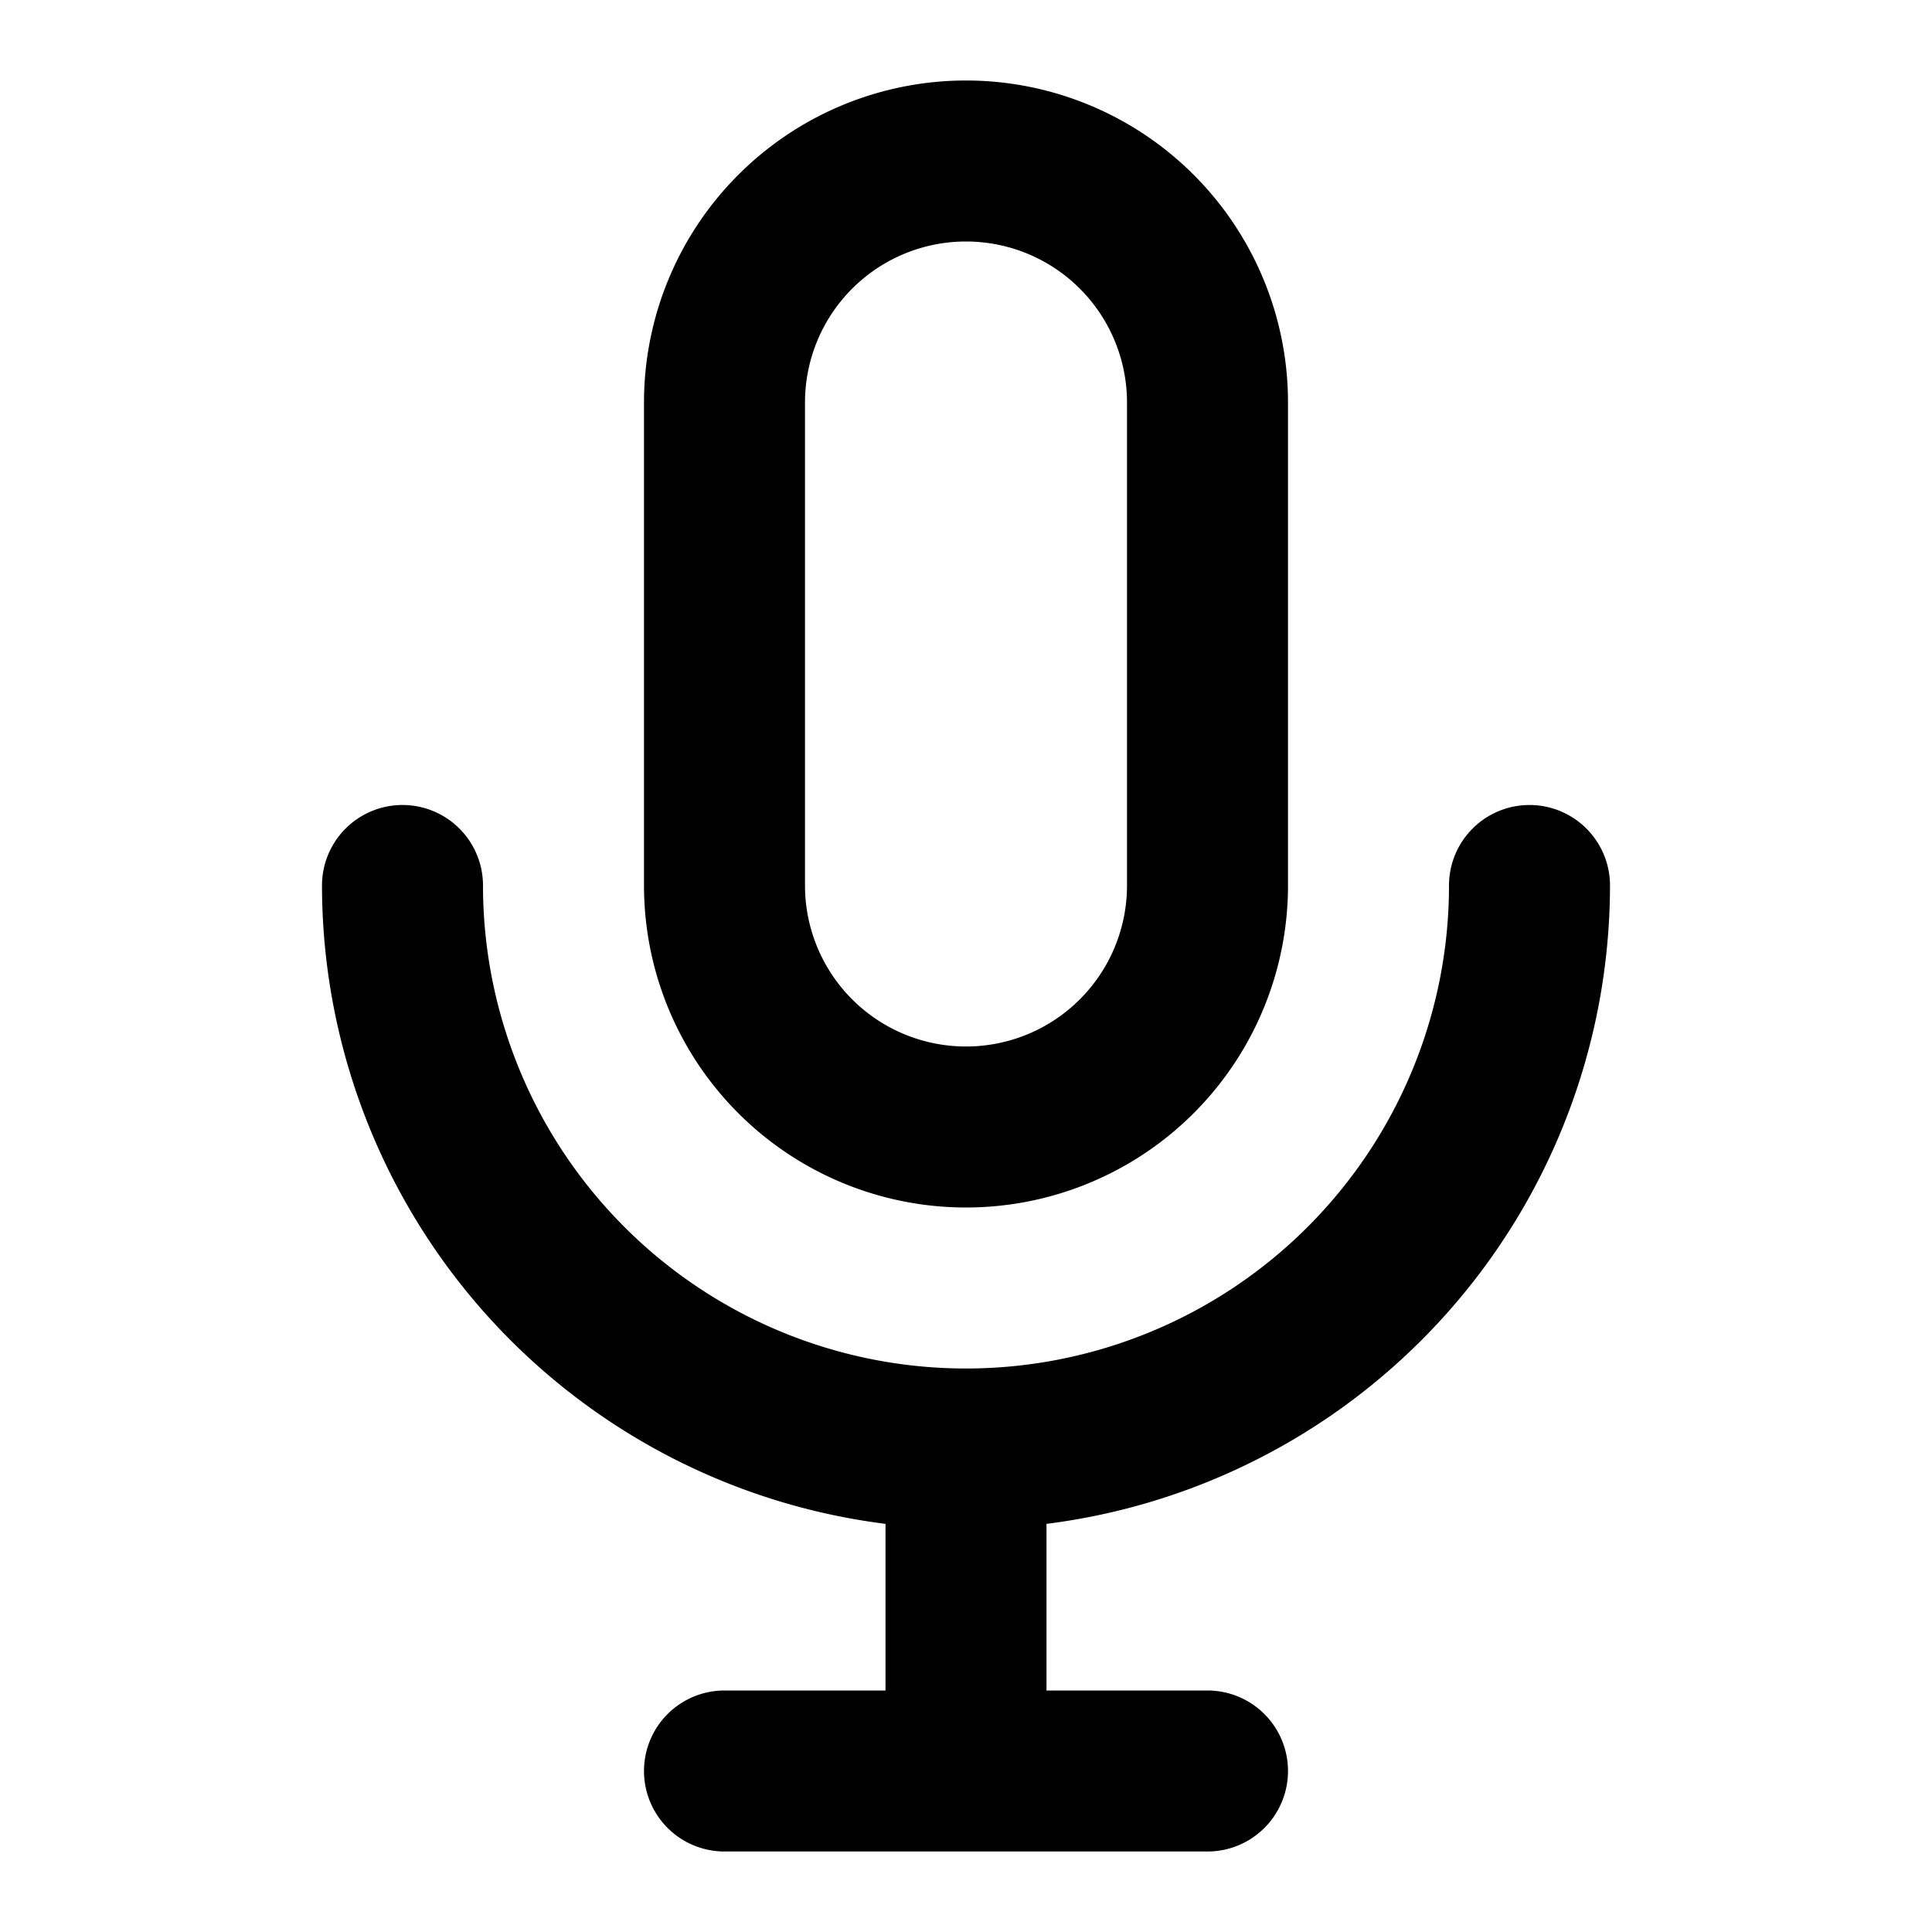
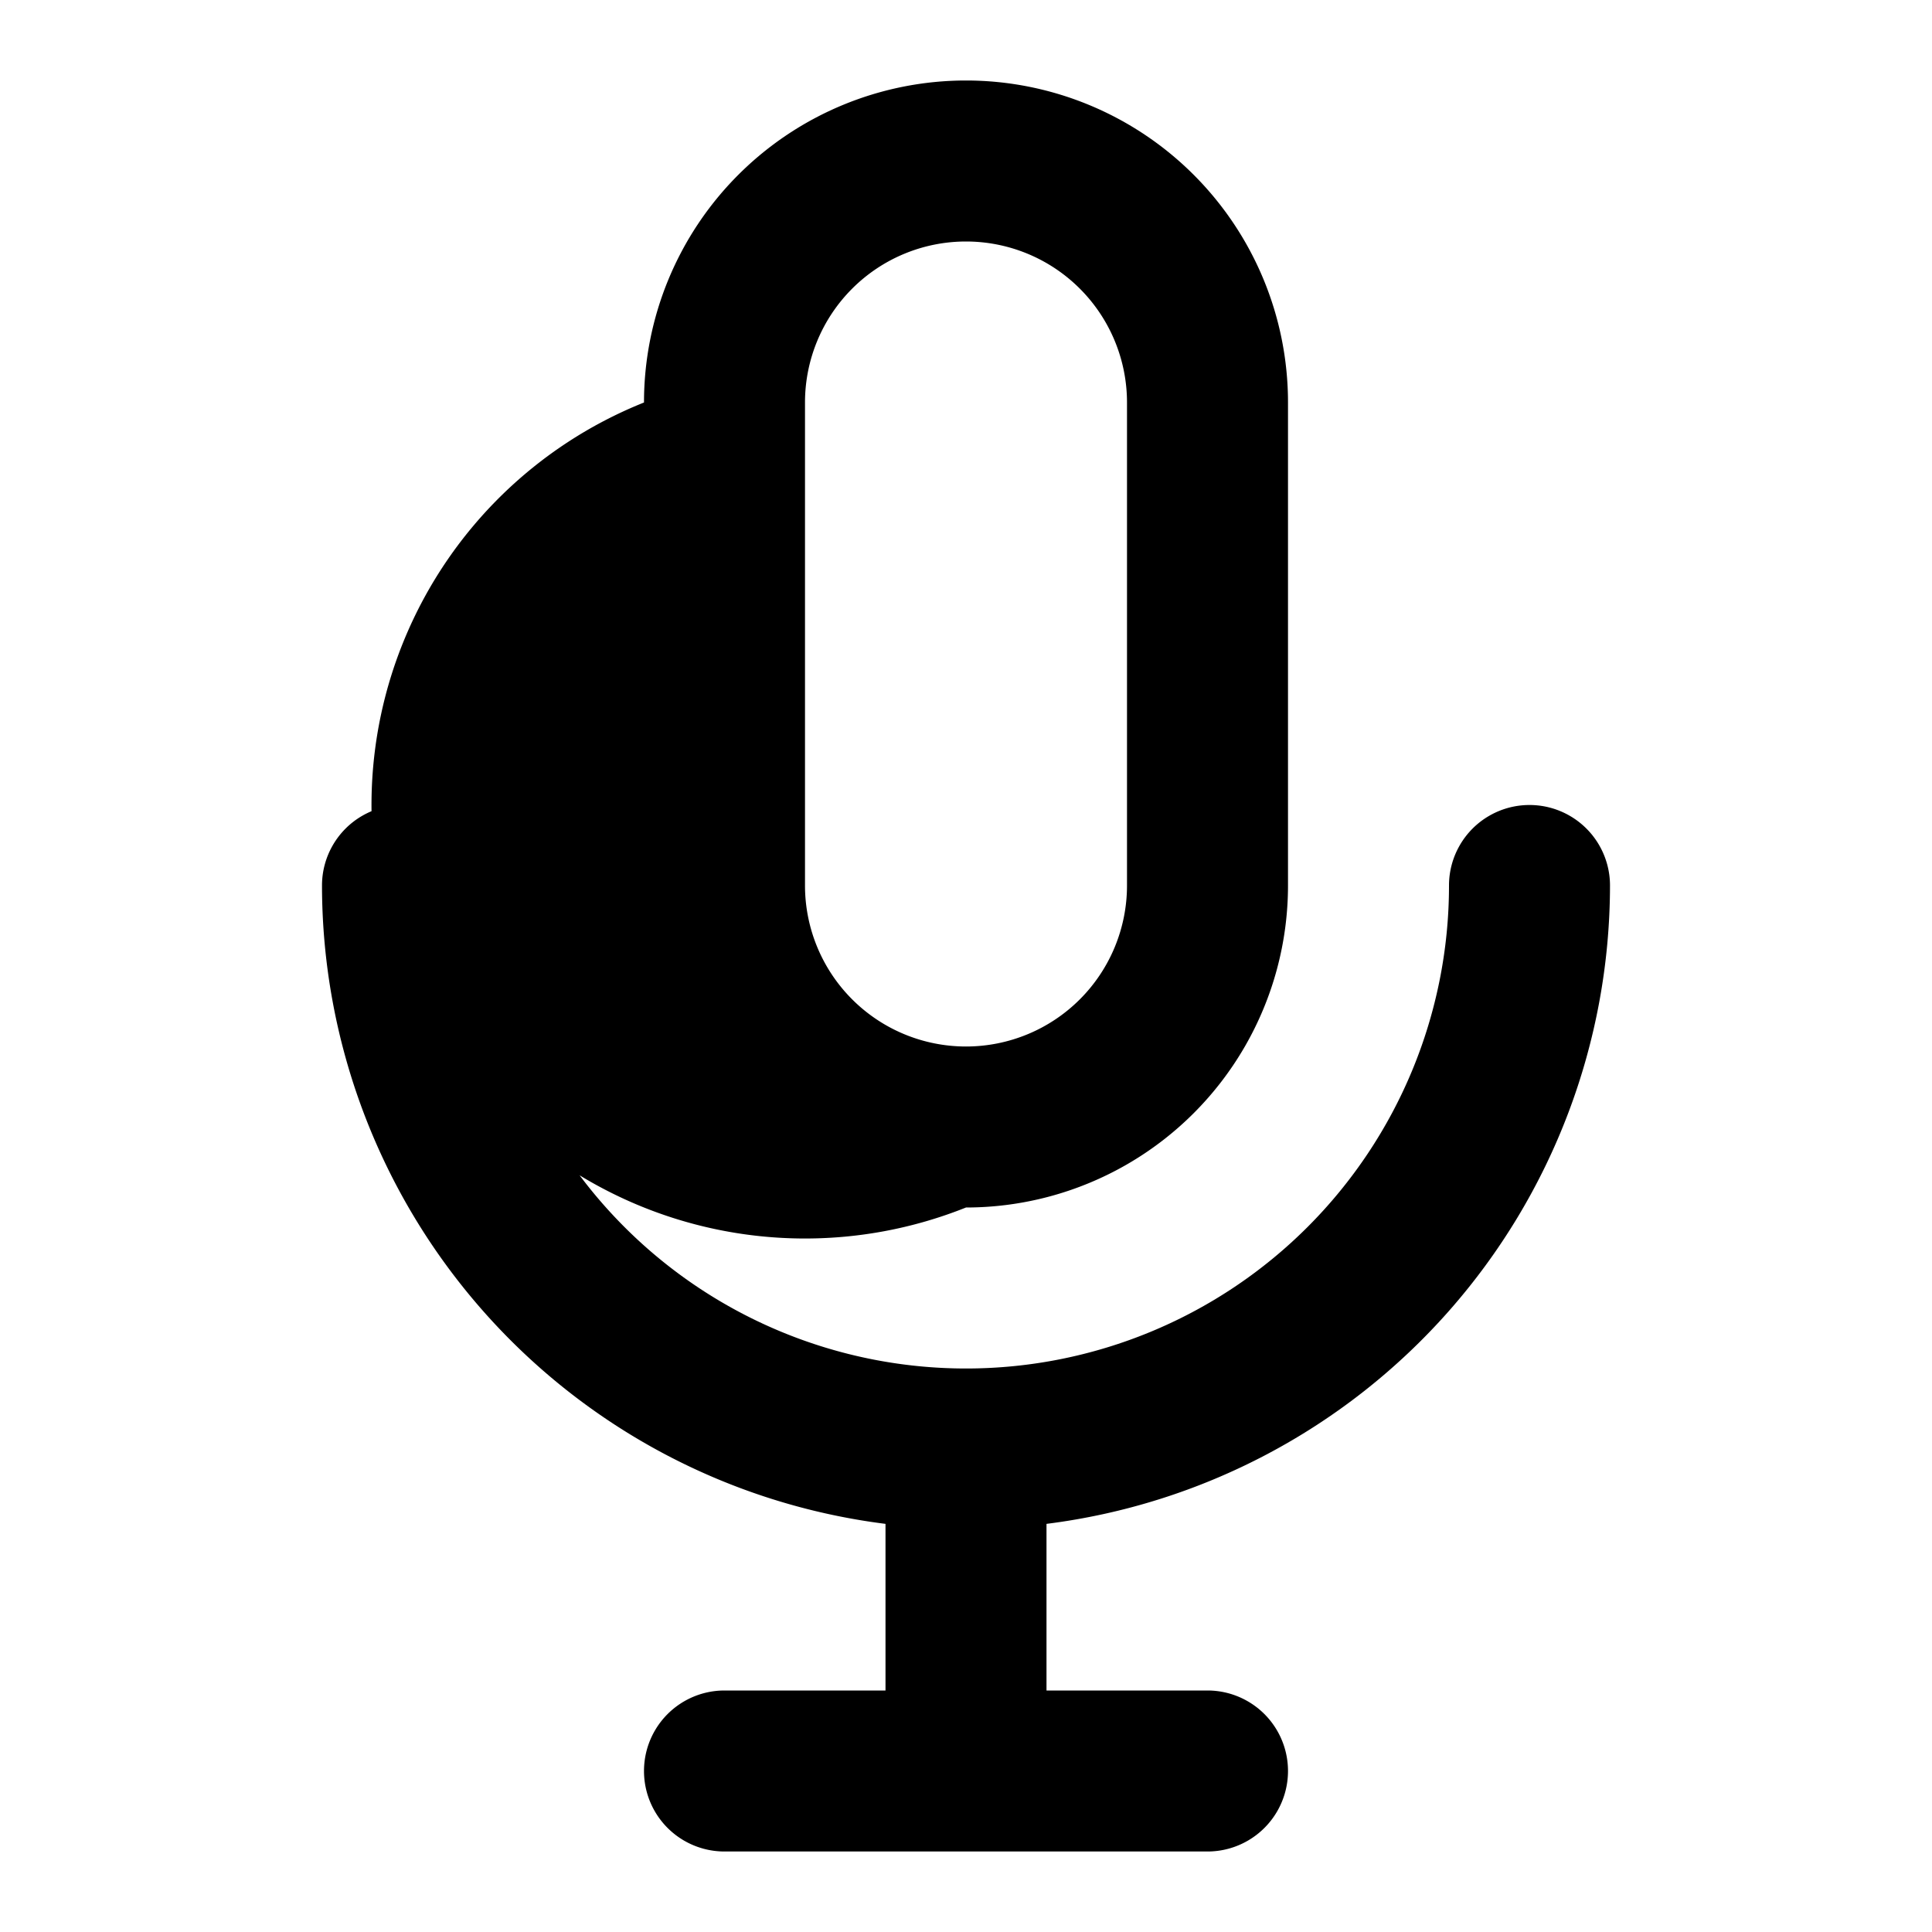
<svg xmlns="http://www.w3.org/2000/svg" viewBox="0 0 24 24" fill="currentColor" stroke="none">
-   <path d="M12,15a4,4,0,0,0,4-4V5A4,4,0,0,0,8,5v6A4,4,0,0,0,12,15ZM10,5a2,2,0,0,1,4,0v6a2,2,0,0,1-4,0Zm10,6a1,1,0,0,0-2,0A6,6,0,0,1,6,11a1,1,0,0,0-2,0,8,8,0,0,0,7,7.93V21H9a1,1,0,0,0,0,2h6a1,1,0,0,0,0-2H13V18.93A8,8,0,0,0,20,11Z" />
+   <path d="M12,15a4,4,0,0,0,4-4V5A4,4,0,0,0,8,5A4,4,0,0,0,12,15ZM10,5a2,2,0,0,1,4,0v6a2,2,0,0,1-4,0Zm10,6a1,1,0,0,0-2,0A6,6,0,0,1,6,11a1,1,0,0,0-2,0,8,8,0,0,0,7,7.93V21H9a1,1,0,0,0,0,2h6a1,1,0,0,0,0-2H13V18.93A8,8,0,0,0,20,11Z" />
</svg>